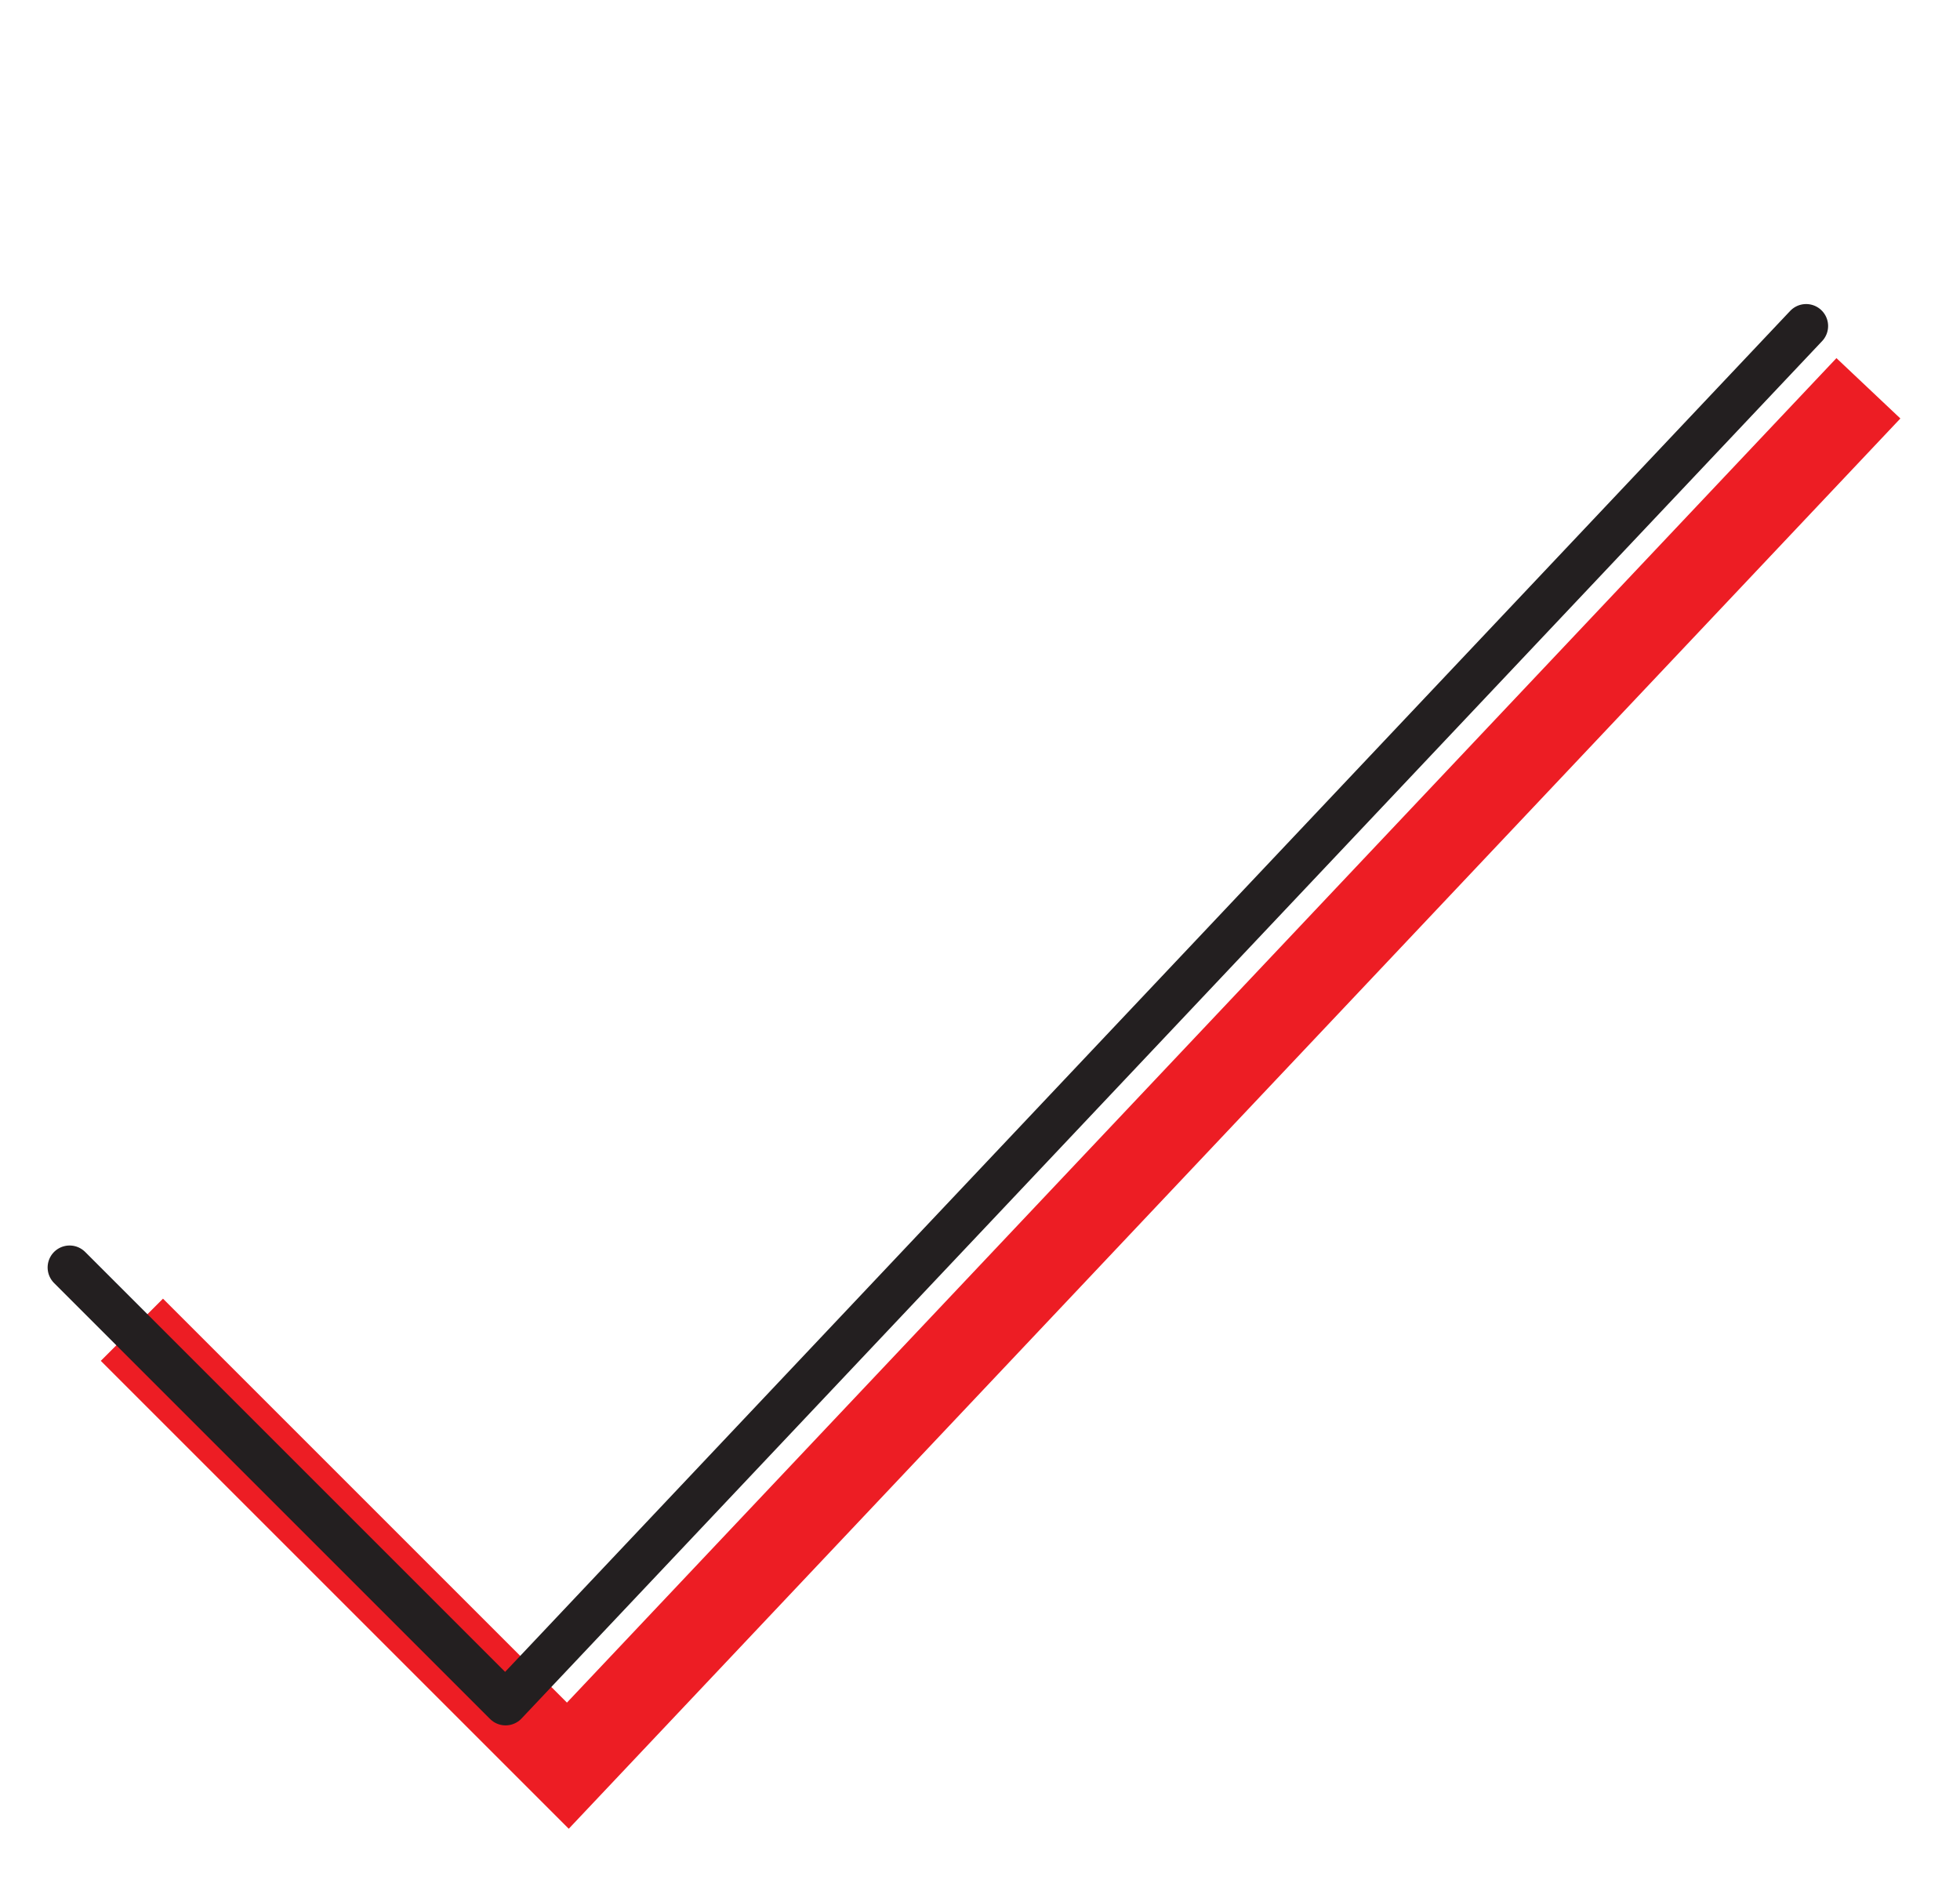
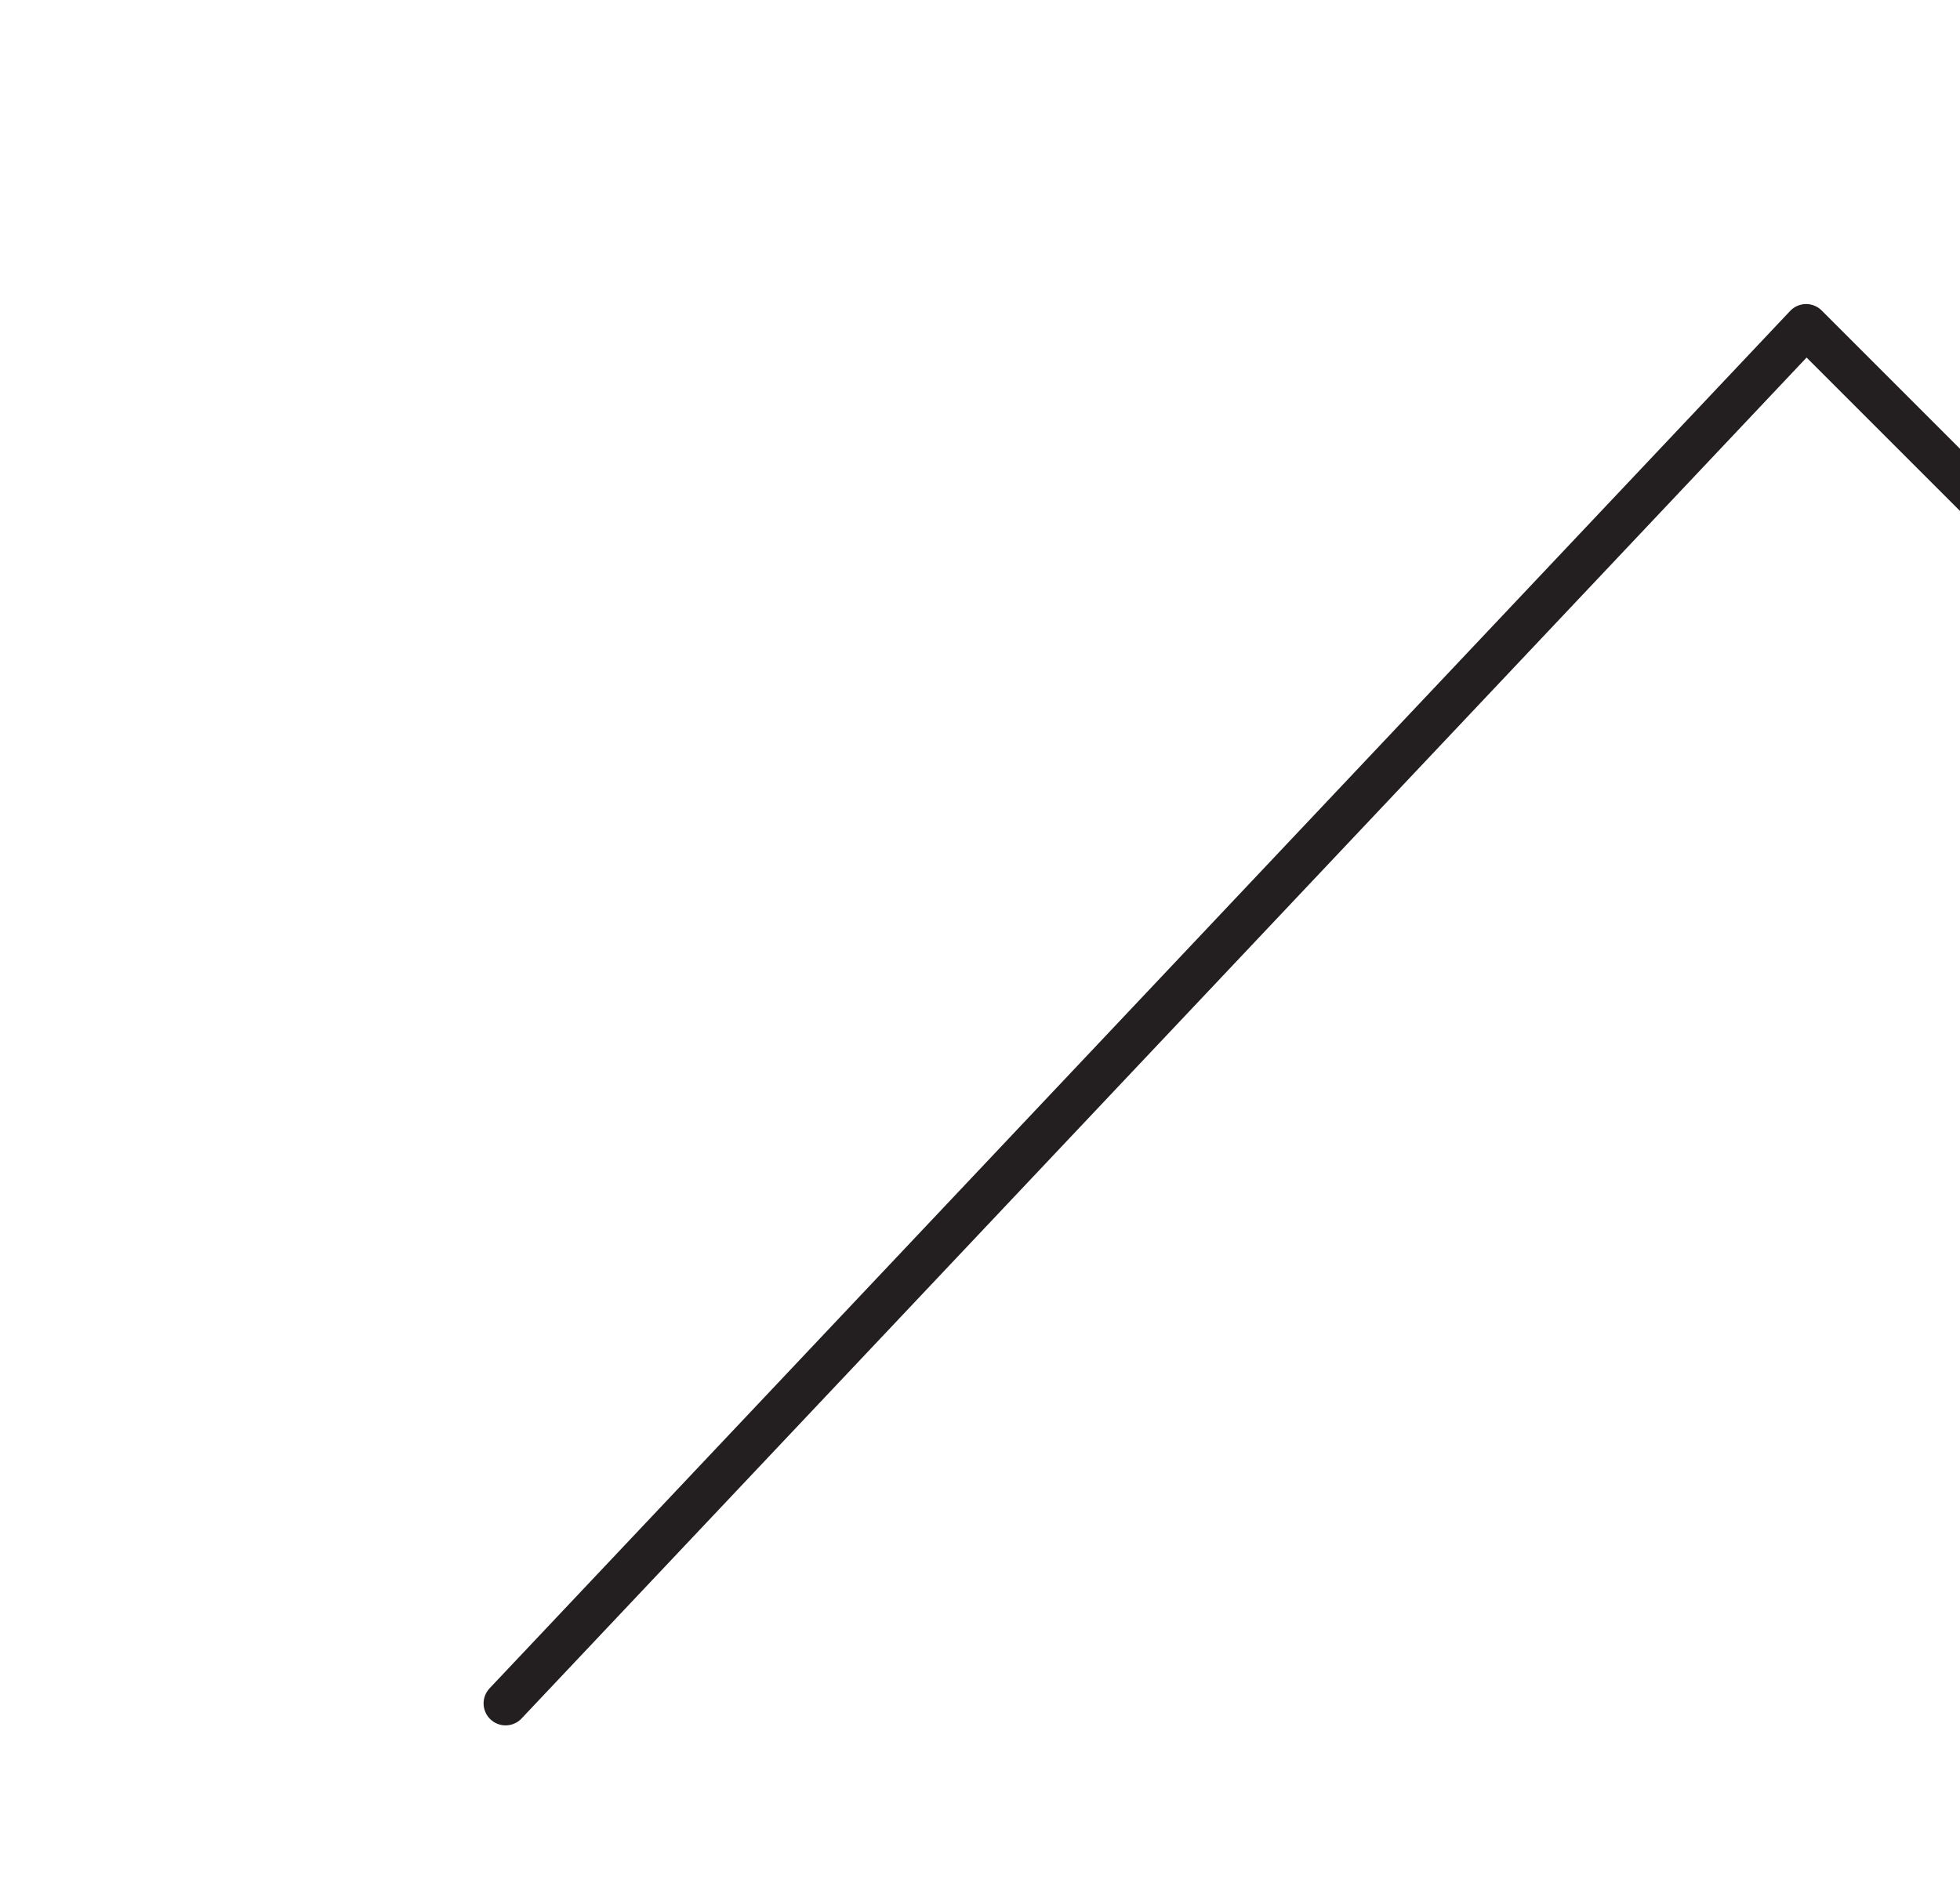
<svg xmlns="http://www.w3.org/2000/svg" id="a" version="1.1" viewBox="0 0 53.5 51.4">
  <defs>
    <style>
      .cls-1 {
        stroke: #231f20;
        stroke-linecap: round;
        stroke-linejoin: round;
        stroke-width: 1.2px;
      }

      .cls-1, .cls-2 {
        fill: none;
      }

      .cls-2 {
        stroke: #ed1d24;
        stroke-miterlimit: 10;
        stroke-width: 2.4px;
      }
    </style>
  </defs>
-   <polyline class="cls-2" points="3.6 36.3 15.5 48.2 51 10.6" />
-   <path class="cls-1" d="M13.8,46.5L49.3,8.9M1.9,34.6l11.9,11.9" />
+   <path class="cls-1" d="M13.8,46.5L49.3,8.9l11.9,11.9" />
</svg>